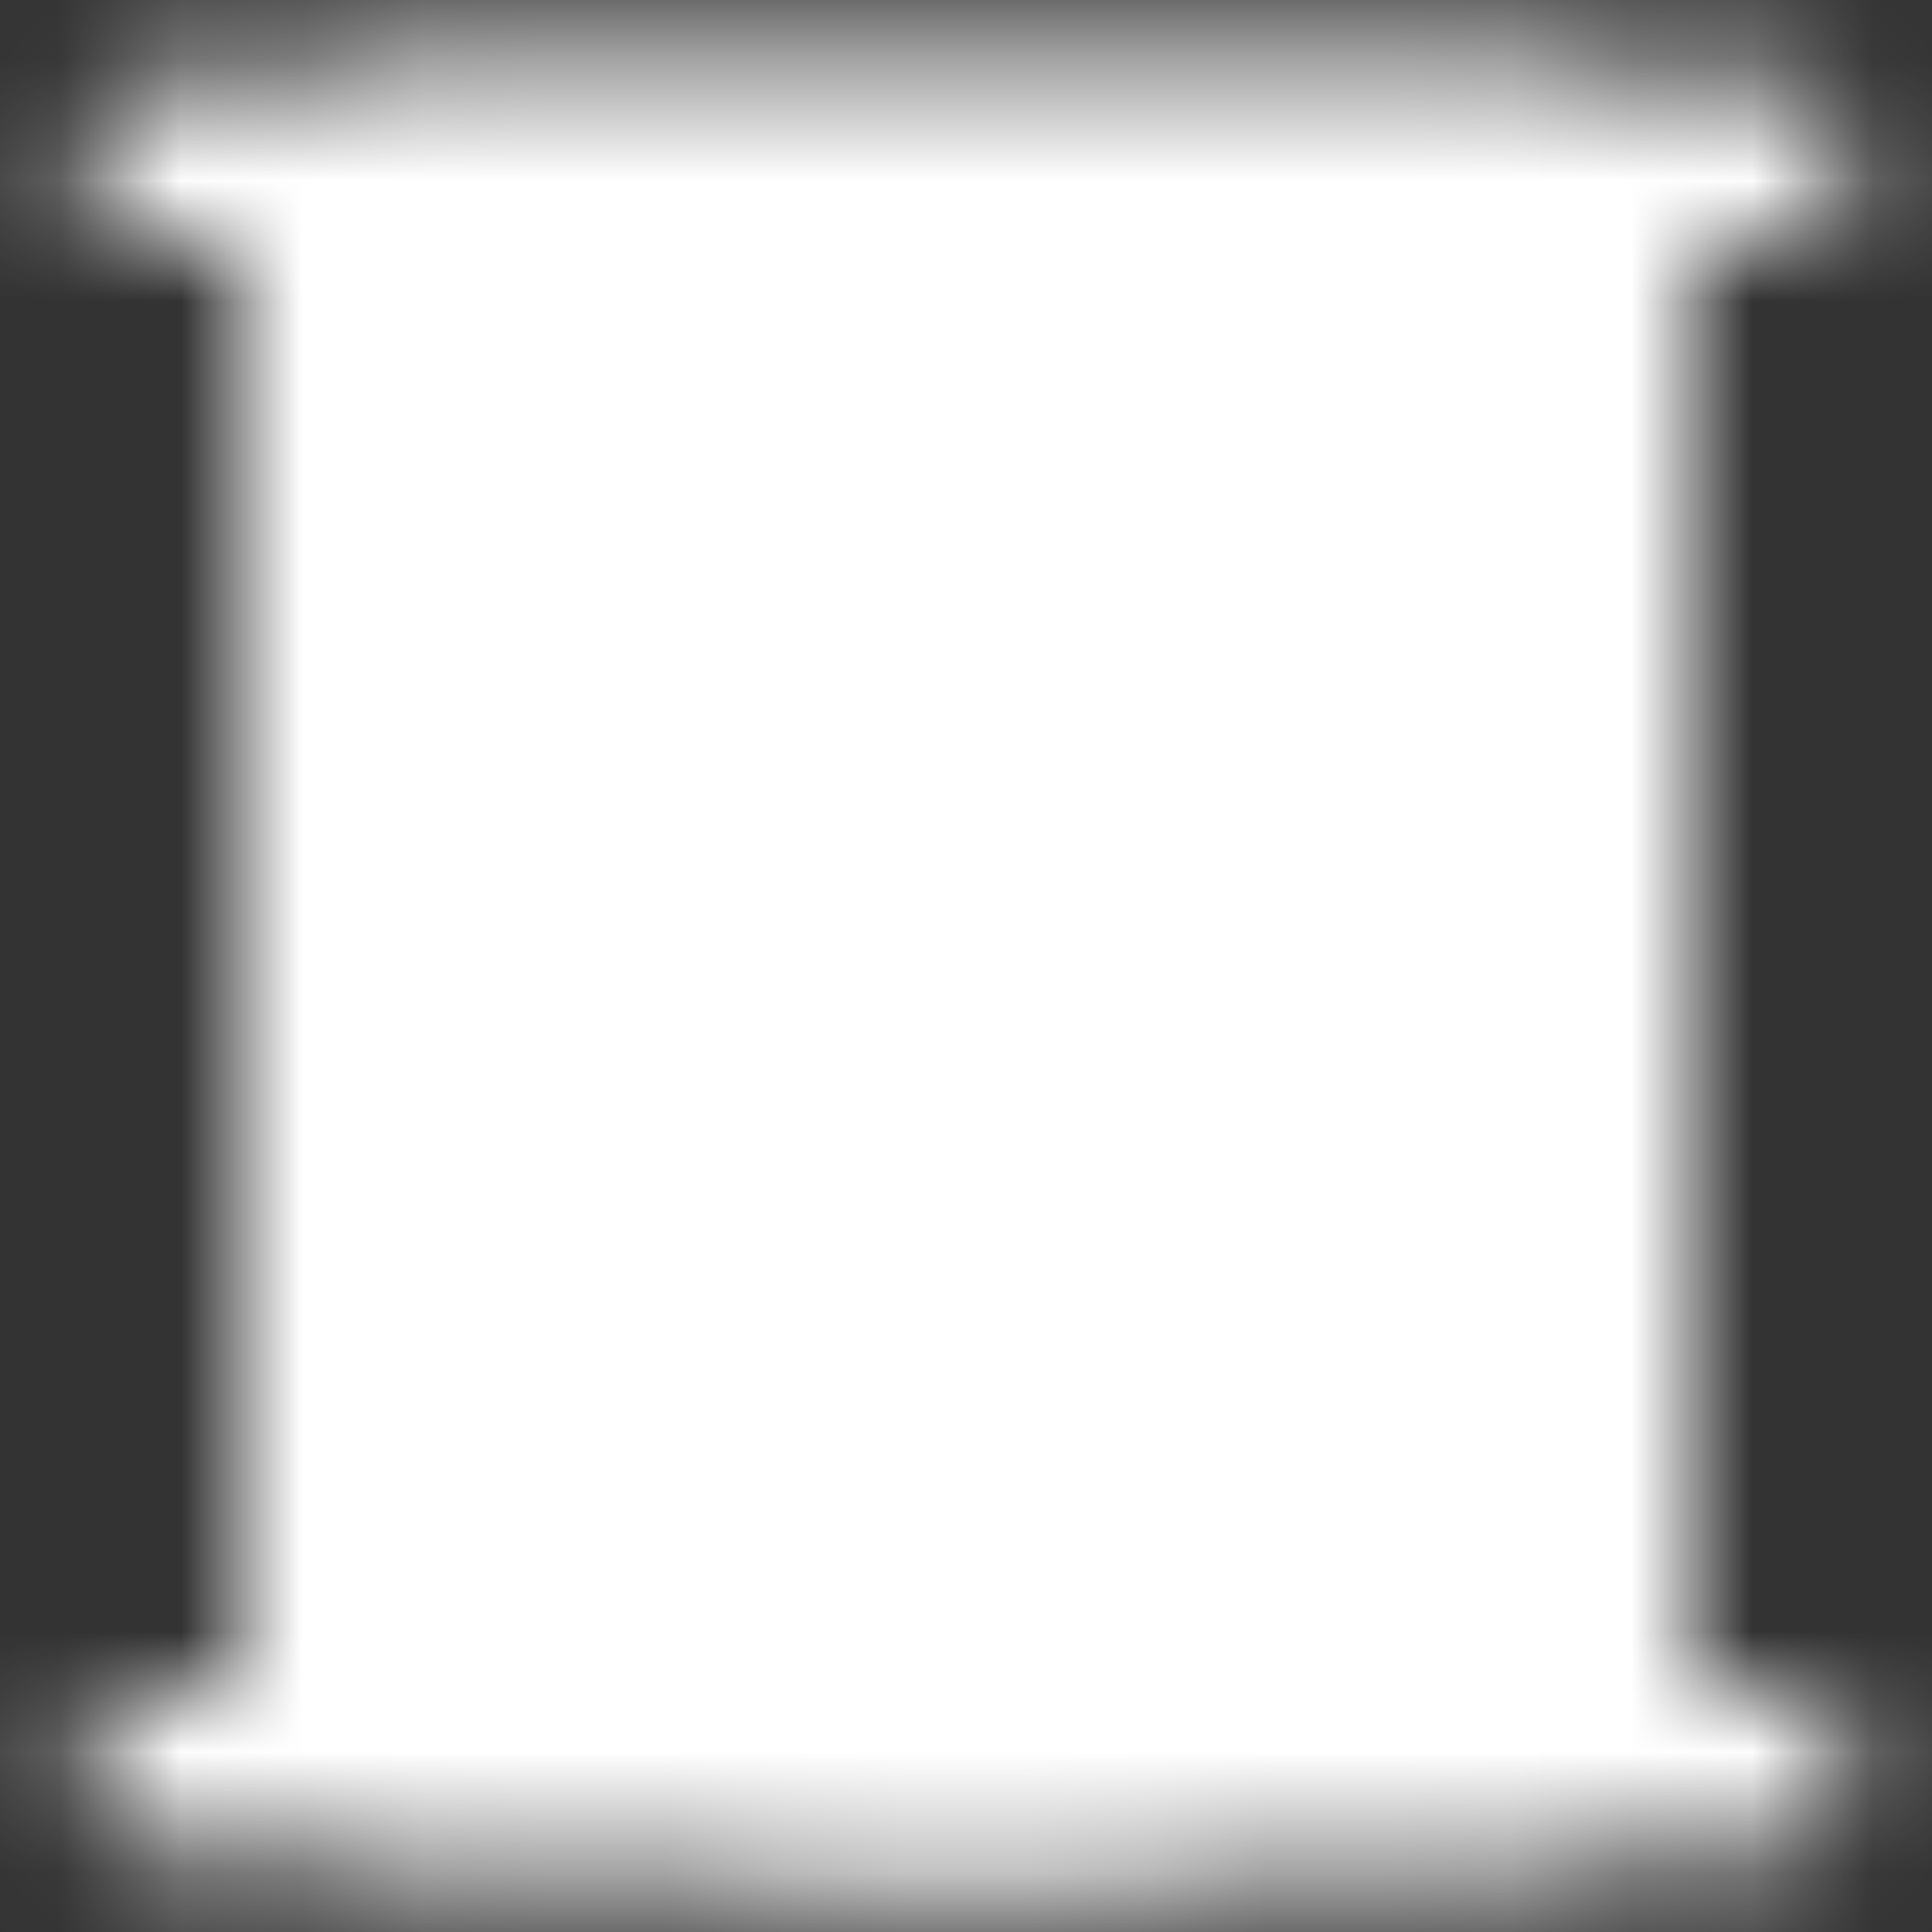
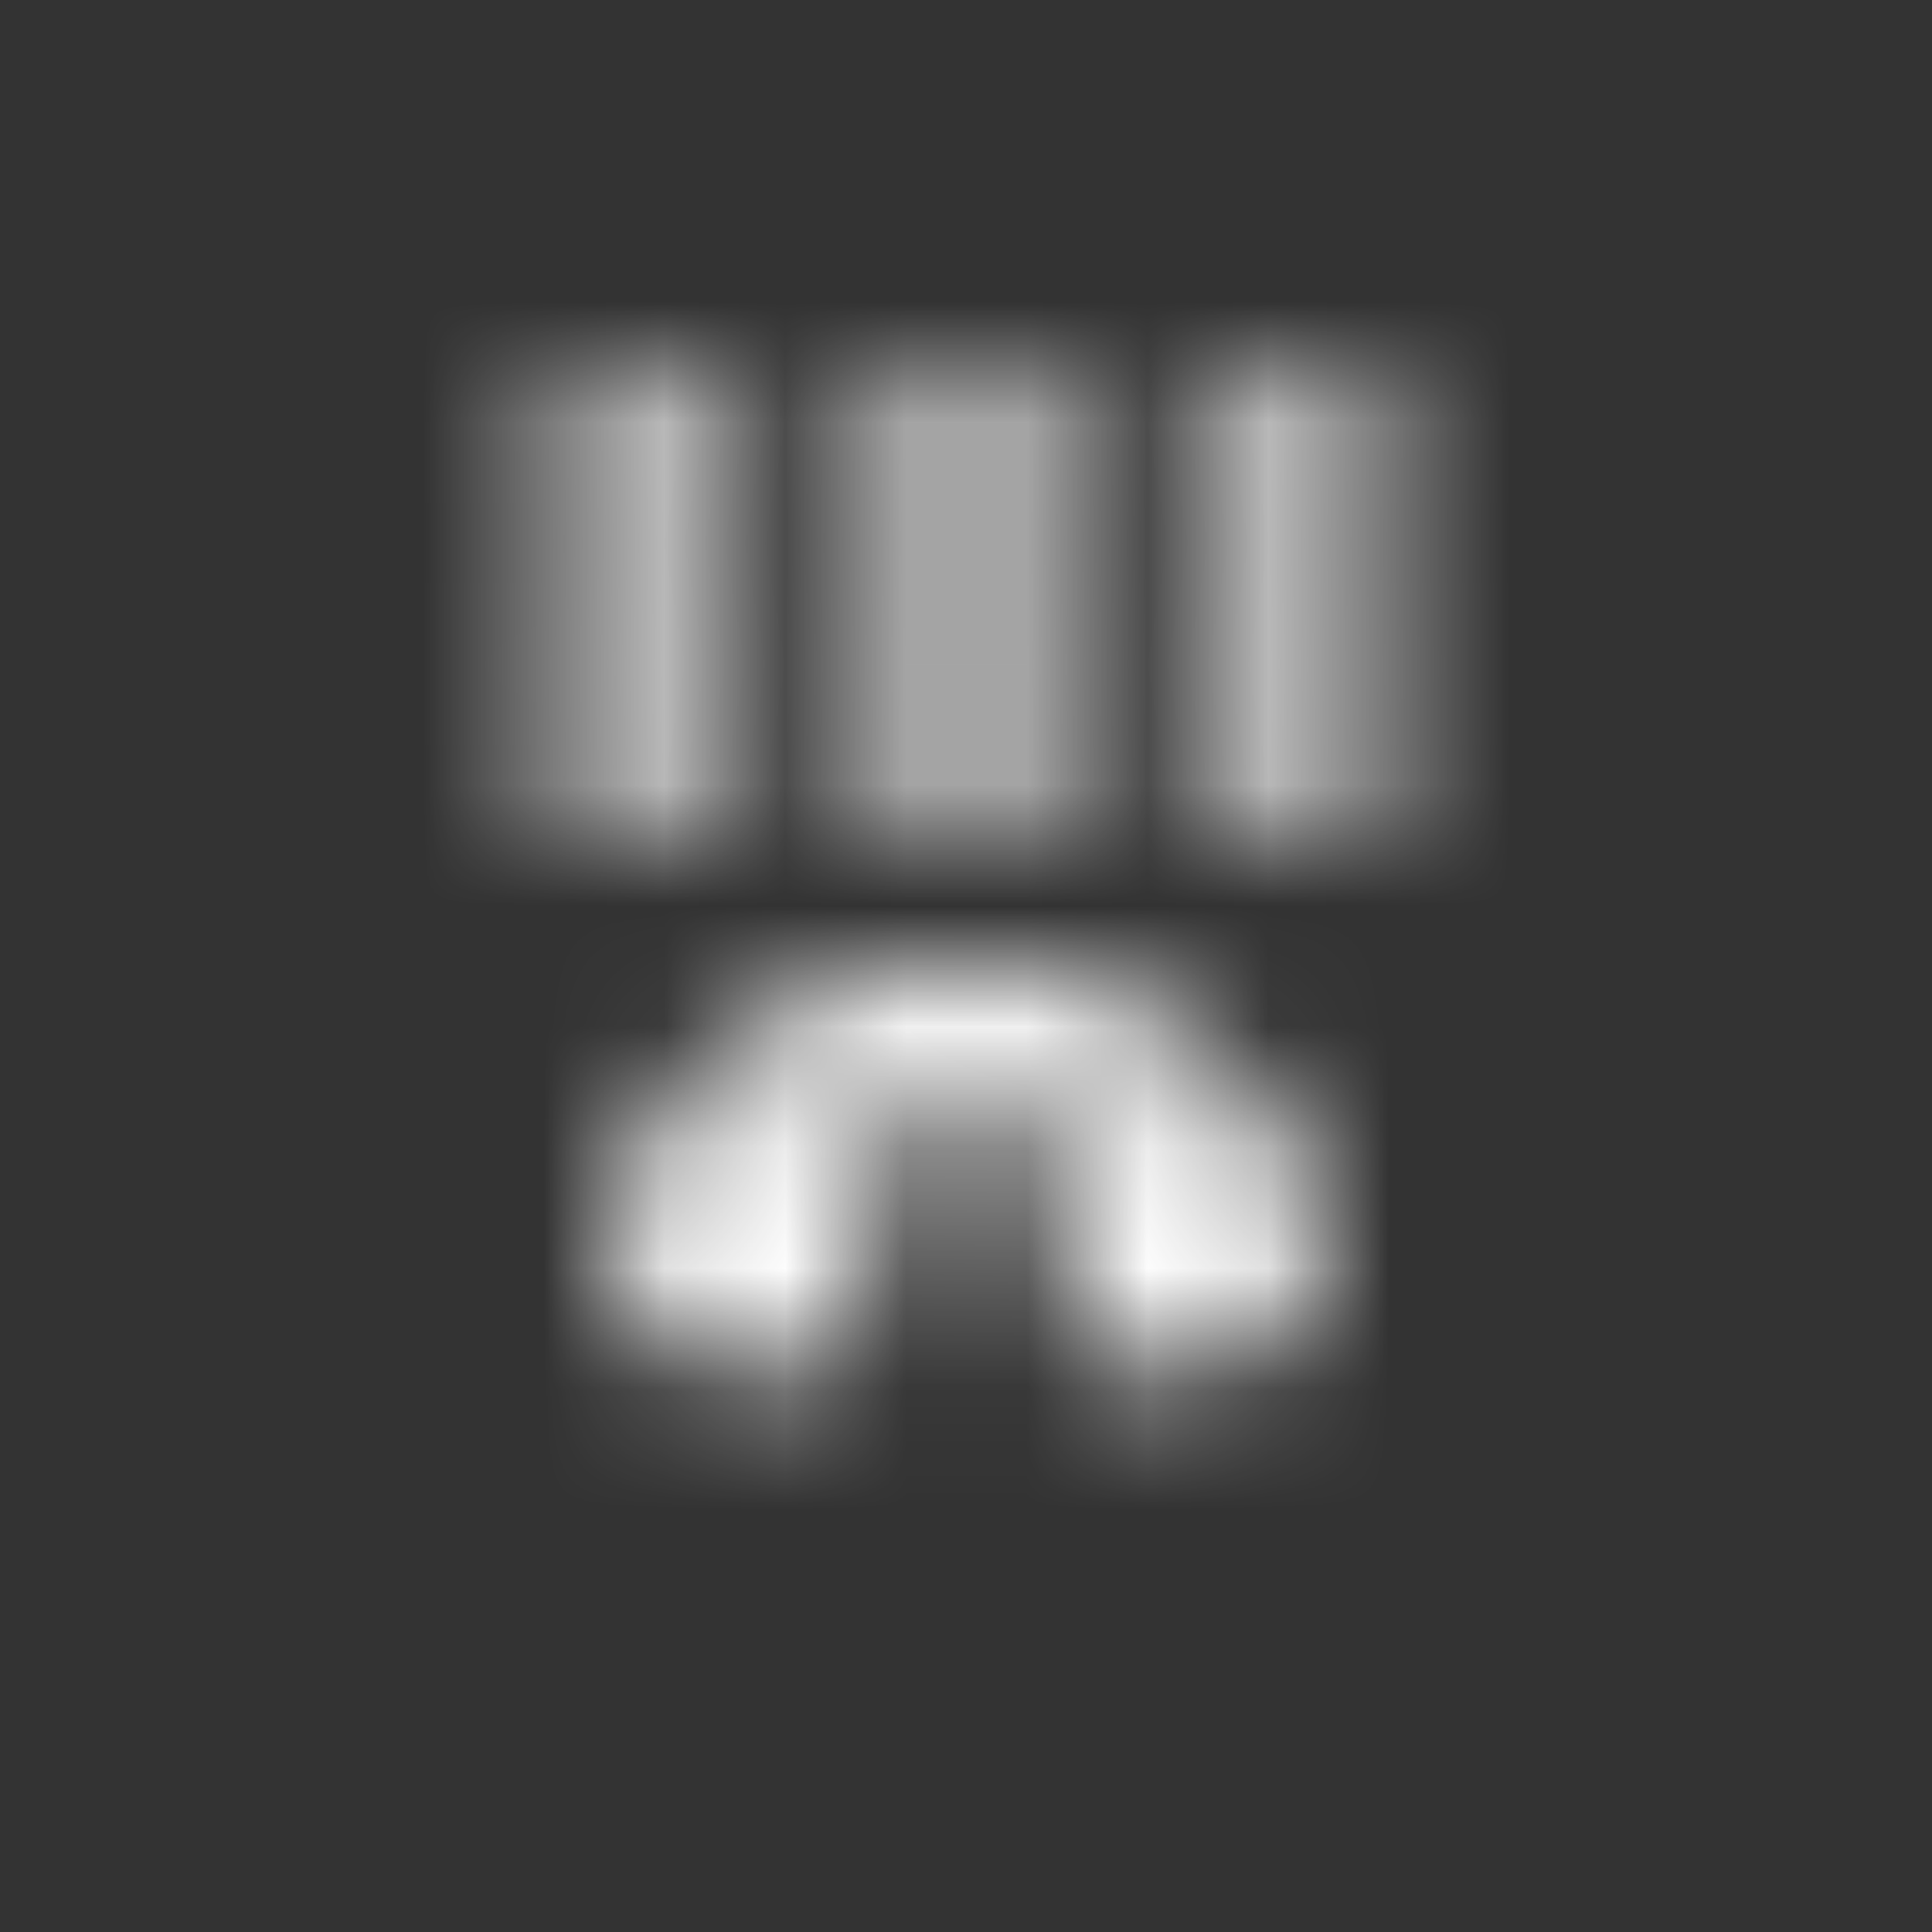
<svg xmlns="http://www.w3.org/2000/svg" width="16" height="16" viewBox="0 0 16 16" fill="none">
  <rect x="0" y="0" width="16" height="16" fill="#333333" stroke="none" />
  <g clip-path="url(#clip0_339_868)">
    <mask id="mask0_339_868" style="mask-type:luminance" maskUnits="userSpaceOnUse" x="0" y="0" width="16" height="16">
-       <path d="M1.334 1.332H14.667" stroke="white" stroke-width="1.333" stroke-linecap="round" stroke-linejoin="round" />
-       <path d="M12.668 1.332H3.335C2.966 1.332 2.668 1.631 2.668 1.999V13.999C2.668 14.367 2.966 14.665 3.335 14.665H12.668C13.036 14.665 13.335 14.367 13.335 13.999V1.999C13.335 1.631 13.036 1.332 12.668 1.332Z" fill="white" stroke="white" stroke-width="1.333" stroke-linejoin="round" />
-       <path d="M6.668 10.666H9.335V14.666H6.668V10.666Z" stroke="black" stroke-width="1.333" stroke-linecap="round" stroke-linejoin="round" />
      <path d="M5 3.998H5.667M5 5.998H5.667M7.667 3.998H8.333M7.667 5.998H8.333M10.333 3.998H11M10.333 5.998H11" stroke="black" stroke-width="1.333" stroke-linecap="round" />
-       <path d="M1.334 14.666H14.667" stroke="white" stroke-width="1.333" stroke-linecap="round" stroke-linejoin="round" />
      <path d="M9.333 10.666H10C10.184 10.666 10.336 10.515 10.301 10.335C10.117 9.388 9.157 8.666 8 8.666C6.843 8.666 5.882 9.388 5.698 10.335C5.663 10.515 5.816 10.666 6 10.666H6.666" stroke="black" stroke-width="1.333" stroke-linecap="round" stroke-linejoin="round" />
    </mask>
    <g mask="url(#mask0_339_868)">
      <path d="M0 0H16V16H0V0Z" fill="white" />
    </g>
  </g>
  <defs>
    <clipPath id="clip0_339_868">
      <rect width="16" height="16" fill="white" />
    </clipPath>
  </defs>
</svg>